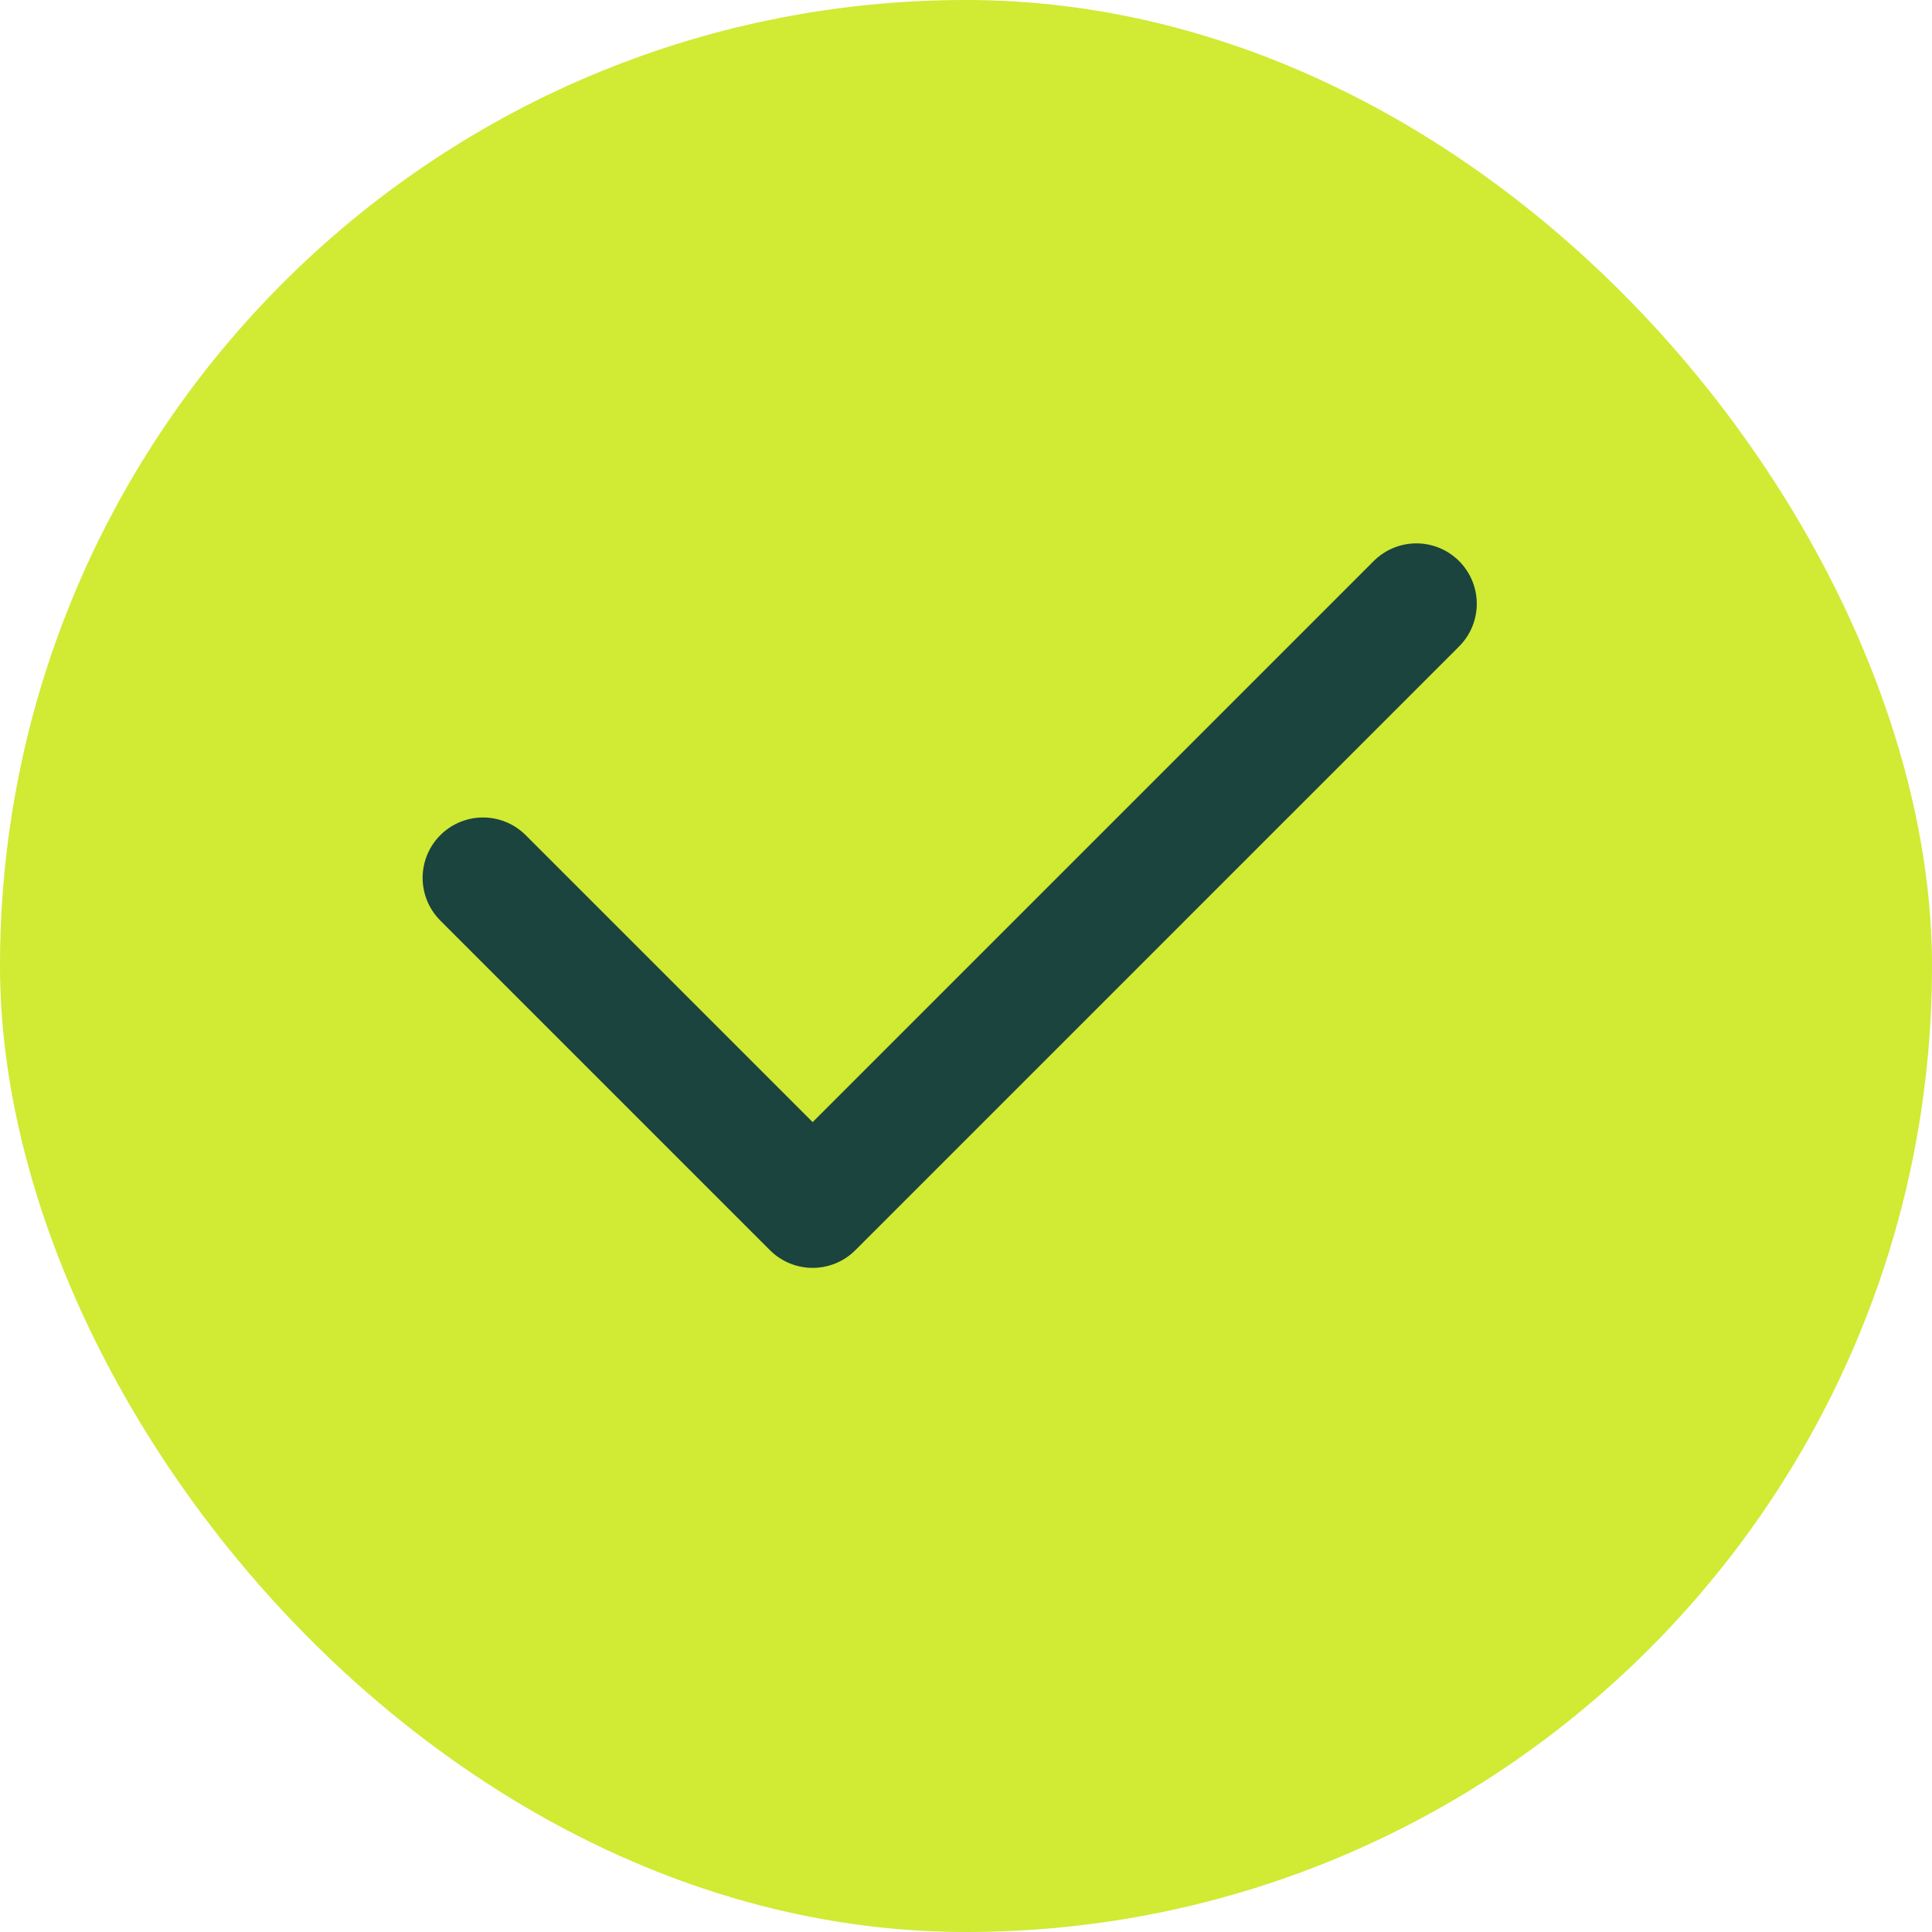
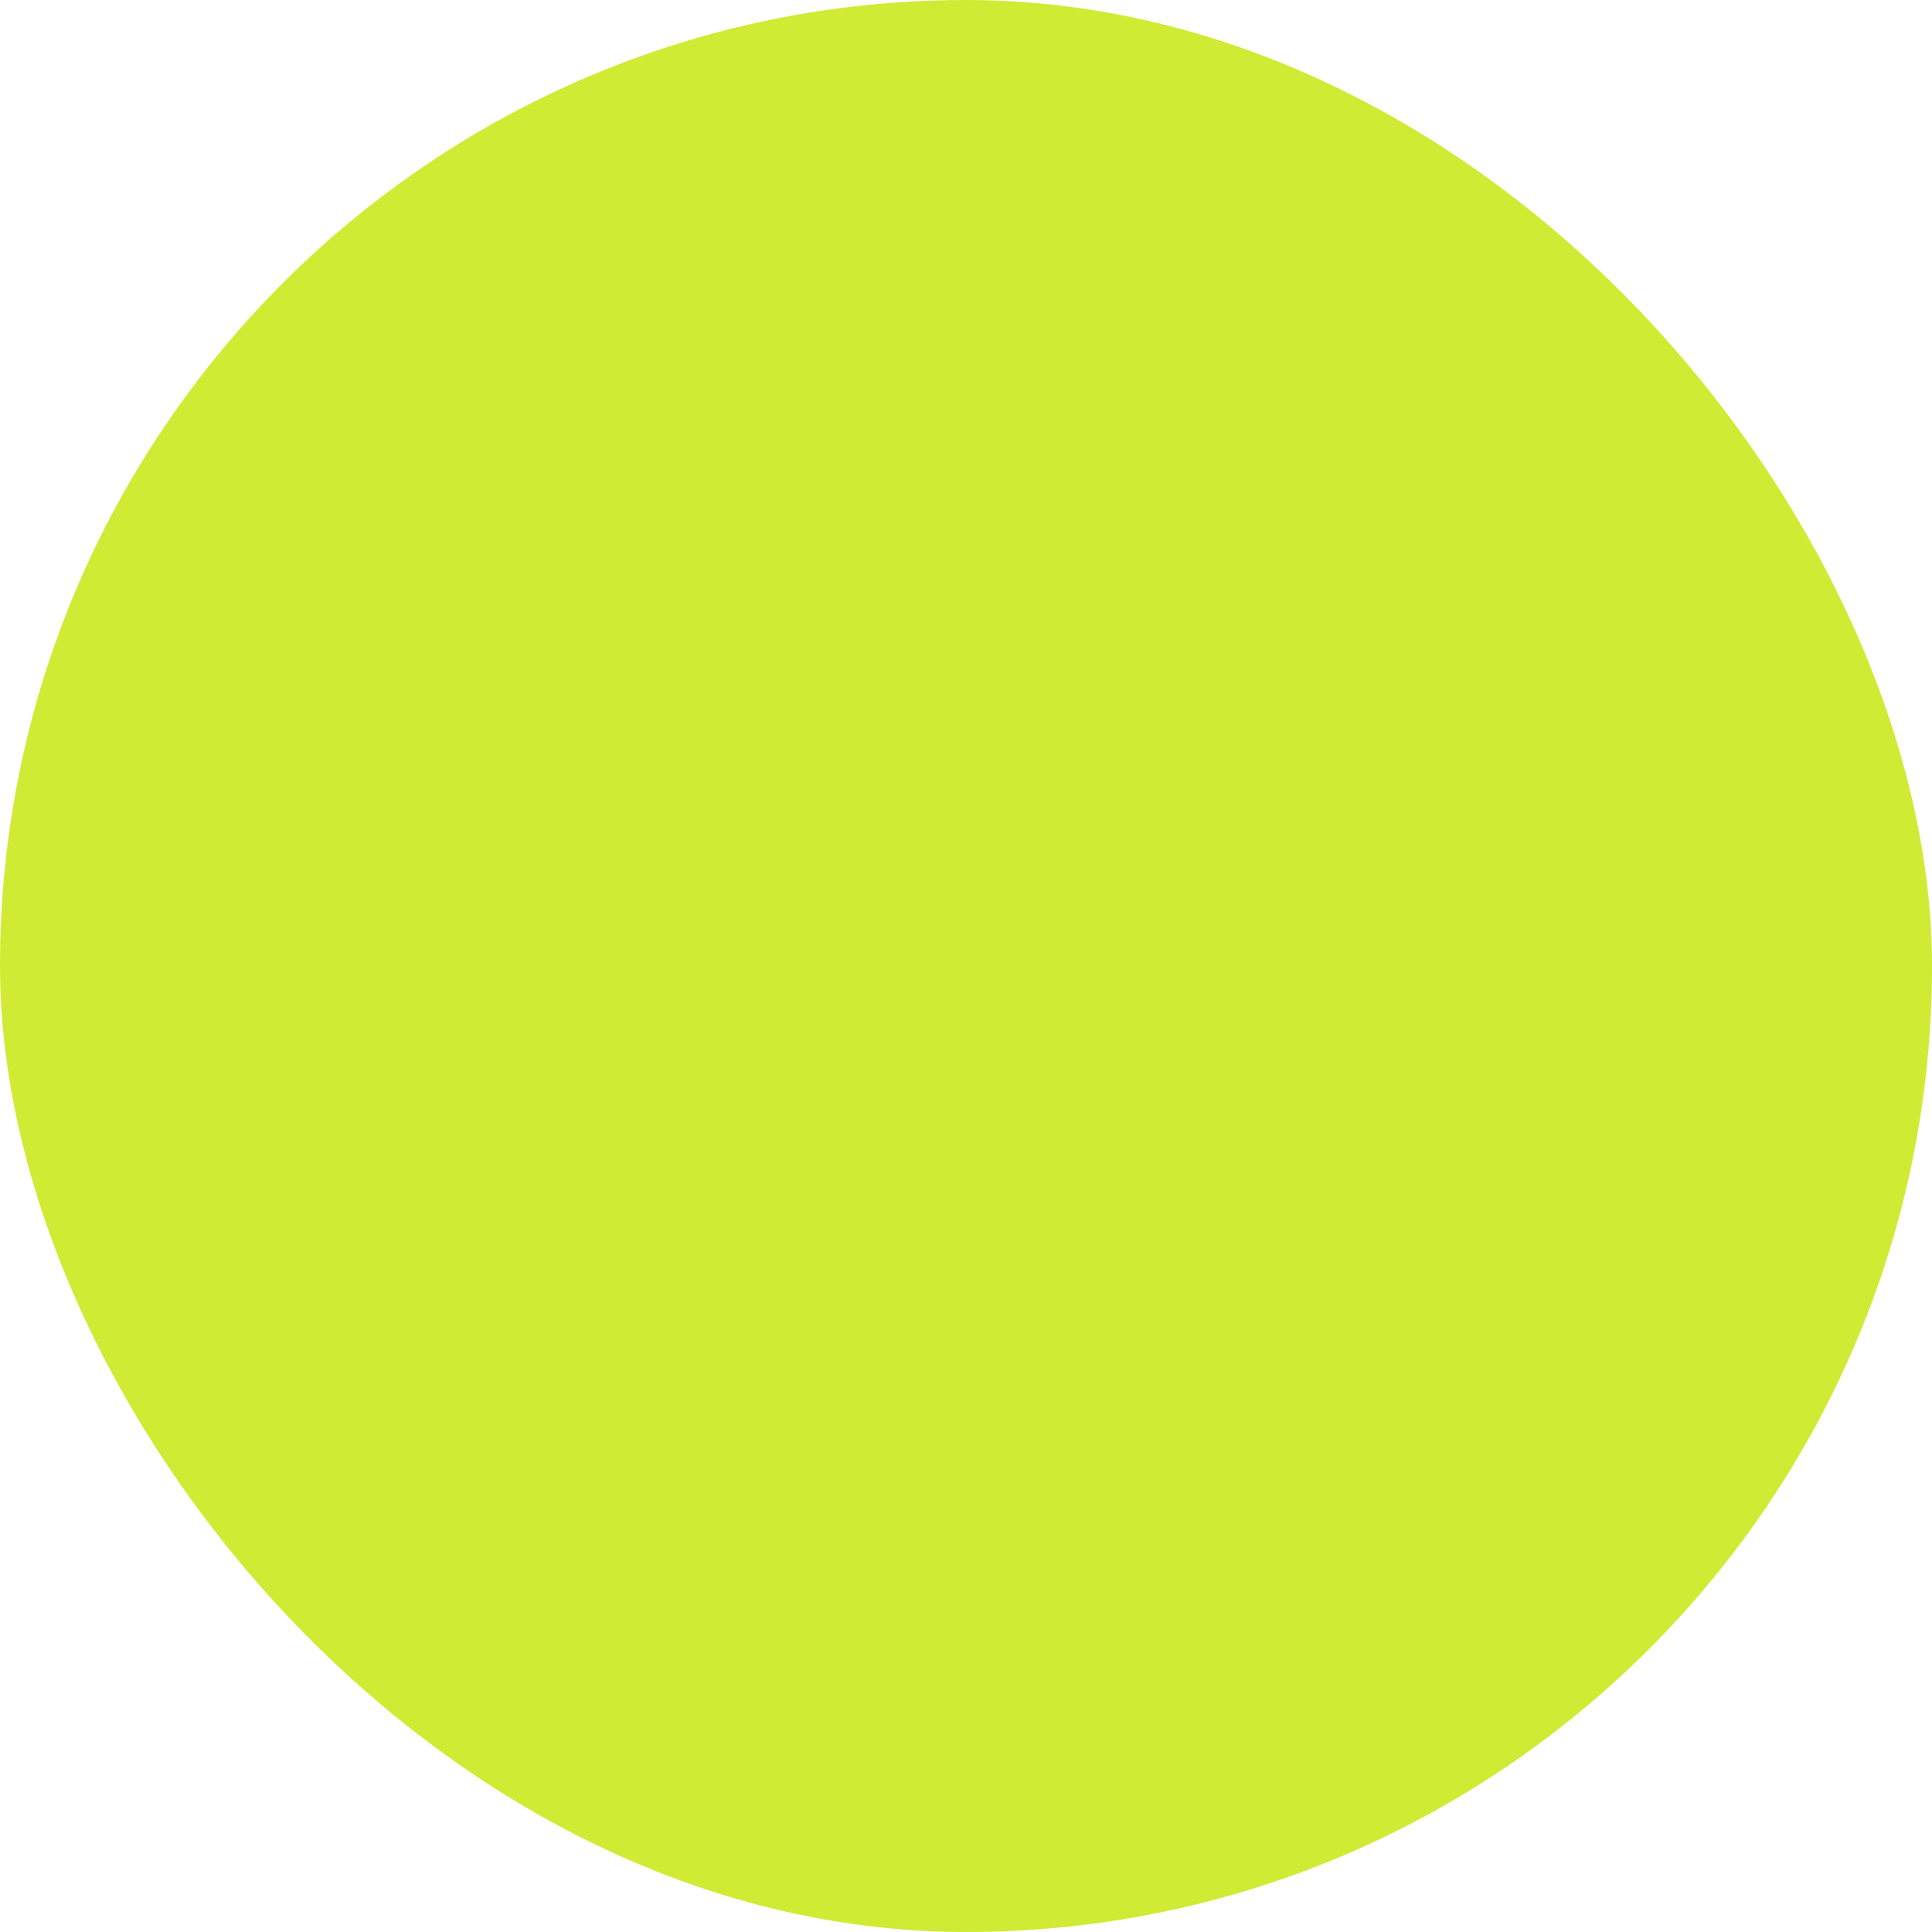
<svg xmlns="http://www.w3.org/2000/svg" width="16" height="16" fill="none">
  <rect width="16" height="16" fill="#D1EA34" rx="8" />
-   <path stroke="#1A443D" stroke-linecap="round" stroke-linejoin="round" d="m11.73 5-5 5L4 7.27" />
</svg>